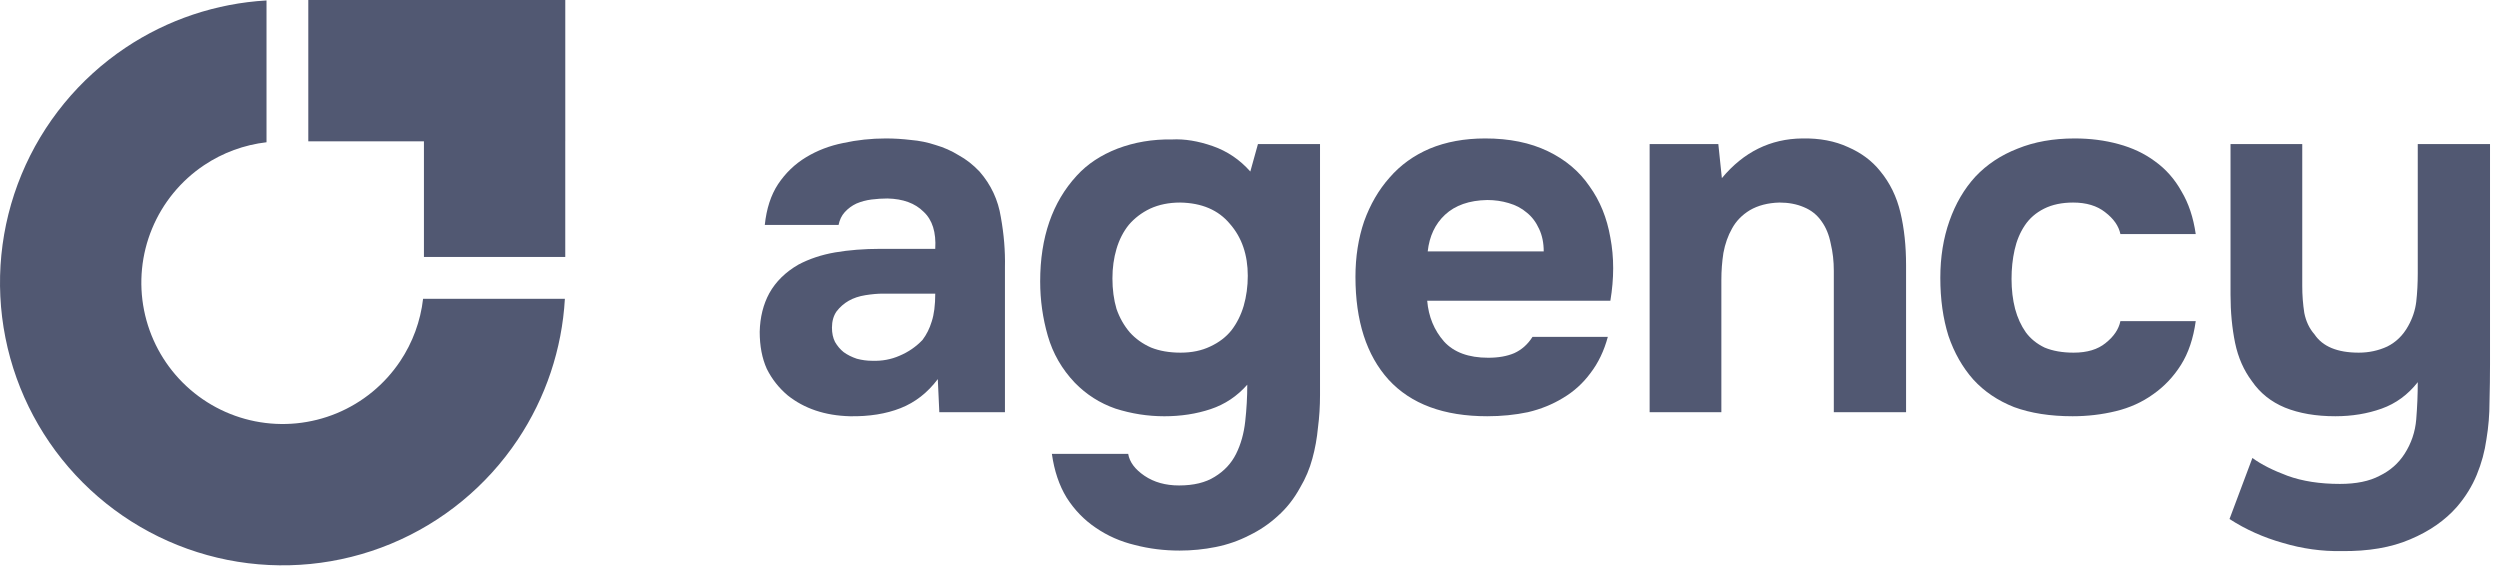
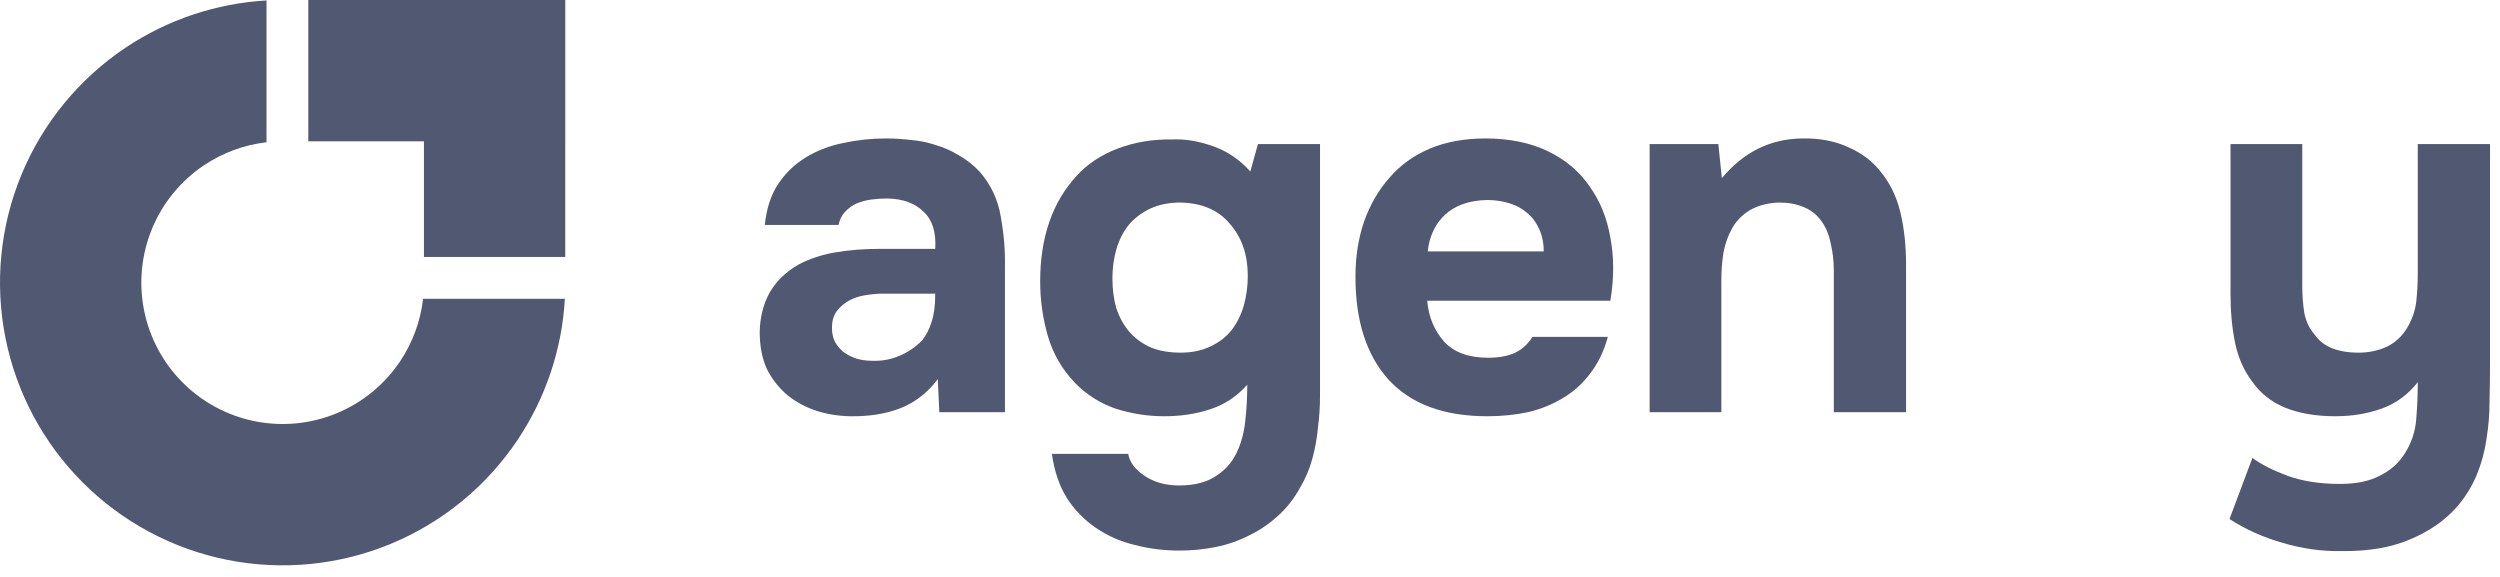
<svg xmlns="http://www.w3.org/2000/svg" width="143" height="33" viewBox="0 0 143 33" fill="none">
  <path d="M137.539 25.963C137.927 25.362 138.15 24.702 138.209 23.984C138.267 23.266 138.296 22.558 138.296 21.86C137.733 22.577 137.045 23.082 136.23 23.373C135.415 23.664 134.532 23.809 133.581 23.809C132.475 23.809 131.515 23.645 130.7 23.315C129.904 22.985 129.274 22.48 128.808 21.801C128.343 21.18 128.022 20.453 127.848 19.619C127.673 18.765 127.586 17.843 127.586 16.854V8.239H131.689V16.359C131.689 16.883 131.728 17.397 131.806 17.901C131.903 18.387 132.097 18.794 132.388 19.124C132.854 19.822 133.698 20.172 134.92 20.172C135.502 20.172 136.045 20.055 136.55 19.822C137.054 19.57 137.452 19.182 137.743 18.658C137.995 18.212 138.15 17.746 138.209 17.261C138.267 16.757 138.296 16.213 138.296 15.631V8.239H142.429V20.841C142.429 21.539 142.419 22.257 142.4 22.995C142.4 23.712 142.341 24.421 142.225 25.119C142.128 25.818 141.944 26.497 141.672 27.156C141.4 27.816 141.022 28.427 140.537 28.99C139.858 29.766 138.965 30.387 137.859 30.852C136.773 31.318 135.463 31.541 133.93 31.522C132.805 31.541 131.689 31.386 130.584 31.056C129.478 30.746 128.459 30.29 127.528 29.688L128.837 26.196C129.342 26.565 130.011 26.904 130.845 27.215C131.699 27.525 132.698 27.68 133.843 27.68C134.774 27.68 135.531 27.525 136.113 27.215C136.715 26.924 137.19 26.506 137.539 25.963Z" fill="#515872" />
-   <path d="M118.611 20.172C119.387 20.172 119.998 19.987 120.444 19.619C120.91 19.25 121.191 18.833 121.288 18.367H125.596C125.46 19.357 125.179 20.191 124.752 20.87C124.325 21.549 123.791 22.112 123.151 22.558C122.53 23.004 121.822 23.325 121.026 23.518C120.231 23.712 119.406 23.809 118.553 23.809C117.272 23.809 116.156 23.635 115.206 23.286C114.274 22.917 113.498 22.393 112.877 21.714C112.257 21.016 111.781 20.181 111.451 19.211C111.141 18.222 110.986 17.116 110.986 15.893C110.986 14.71 111.16 13.623 111.51 12.634C111.859 11.644 112.354 10.8 112.994 10.102C113.654 9.403 114.459 8.87 115.409 8.501C116.36 8.113 117.447 7.919 118.669 7.919C119.562 7.919 120.396 8.026 121.172 8.239C121.967 8.453 122.666 8.782 123.267 9.229C123.888 9.675 124.393 10.247 124.781 10.946C125.188 11.625 125.46 12.44 125.596 13.39H121.288C121.191 12.925 120.9 12.508 120.415 12.139C119.95 11.77 119.338 11.586 118.582 11.586C117.941 11.586 117.389 11.702 116.923 11.935C116.457 12.168 116.089 12.488 115.817 12.896C115.545 13.303 115.351 13.769 115.235 14.293C115.118 14.816 115.06 15.37 115.06 15.951C115.06 16.572 115.128 17.145 115.264 17.669C115.4 18.173 115.603 18.619 115.875 19.007C116.147 19.376 116.506 19.667 116.952 19.881C117.418 20.075 117.971 20.172 118.611 20.172Z" fill="#515872" />
  <path d="M98.491 10.189C99.733 8.695 101.266 7.938 103.09 7.919C104.079 7.9 104.952 8.065 105.709 8.414C106.466 8.744 107.077 9.2 107.543 9.782C108.105 10.461 108.493 11.256 108.707 12.168C108.92 13.061 109.027 14.06 109.027 15.166V23.577H104.894V15.486C104.894 14.943 104.836 14.428 104.72 13.944C104.623 13.439 104.448 13.012 104.196 12.663C103.943 12.294 103.604 12.023 103.177 11.848C102.77 11.673 102.304 11.586 101.78 11.586C101.12 11.605 100.558 11.751 100.092 12.023C99.646 12.294 99.306 12.643 99.073 13.07C98.841 13.478 98.676 13.944 98.579 14.467C98.501 14.972 98.462 15.486 98.462 16.01V23.577H94.359V8.239H98.288L98.491 10.189Z" fill="#515872" />
  <path d="M85.129 20.463C85.71 20.463 86.205 20.375 86.613 20.201C87.04 20.007 87.389 19.696 87.66 19.269H91.968C91.754 20.065 91.424 20.754 90.978 21.336C90.551 21.918 90.028 22.393 89.407 22.762C88.805 23.13 88.136 23.402 87.398 23.577C86.661 23.732 85.885 23.809 85.07 23.809C82.587 23.809 80.705 23.111 79.424 21.714C78.163 20.317 77.532 18.357 77.532 15.835C77.532 14.69 77.697 13.633 78.027 12.663C78.376 11.693 78.862 10.858 79.482 10.16C80.103 9.442 80.87 8.889 81.781 8.501C82.713 8.113 83.77 7.919 84.954 7.919C86.331 7.919 87.525 8.161 88.534 8.647C89.543 9.132 90.338 9.801 90.92 10.655C91.522 11.489 91.919 12.469 92.113 13.594C92.327 14.72 92.327 15.922 92.113 17.203H81.636C81.714 18.115 82.034 18.891 82.596 19.531C83.159 20.152 84.003 20.463 85.129 20.463ZM88.301 14.38C88.301 13.895 88.213 13.468 88.039 13.099C87.864 12.711 87.631 12.401 87.34 12.168C87.049 11.916 86.7 11.732 86.293 11.615C85.905 11.499 85.497 11.441 85.07 11.441C84.042 11.46 83.237 11.741 82.655 12.284C82.092 12.808 81.762 13.507 81.665 14.38H88.301Z" fill="#515872" />
  <path d="M71.344 22.005C70.761 22.665 70.063 23.131 69.248 23.402C68.433 23.674 67.55 23.81 66.6 23.81C65.649 23.81 64.718 23.664 63.806 23.373C62.913 23.063 62.137 22.568 61.477 21.889C60.74 21.113 60.226 20.22 59.935 19.211C59.644 18.202 59.498 17.164 59.498 16.097C59.498 13.575 60.197 11.557 61.594 10.044C62.195 9.384 62.971 8.87 63.922 8.501C64.892 8.133 65.93 7.958 67.036 7.977C67.754 7.939 68.53 8.065 69.365 8.356C70.199 8.647 70.917 9.132 71.518 9.811L71.955 8.239H75.505V22.616C75.505 23.237 75.467 23.849 75.389 24.45C75.331 25.071 75.224 25.663 75.069 26.225C74.914 26.807 74.681 27.36 74.37 27.884C74.021 28.524 73.594 29.068 73.09 29.514C72.605 29.96 72.061 30.329 71.46 30.62C70.859 30.93 70.218 31.154 69.539 31.289C68.86 31.425 68.171 31.493 67.473 31.493C66.58 31.493 65.727 31.386 64.912 31.173C64.097 30.979 63.35 30.649 62.671 30.183C62.011 29.737 61.458 29.165 61.012 28.466C60.585 27.768 60.304 26.933 60.168 25.963H64.533C64.611 26.429 64.921 26.846 65.465 27.215C66.008 27.583 66.668 27.768 67.444 27.768C68.278 27.768 68.957 27.603 69.481 27.273C70.024 26.943 70.432 26.507 70.703 25.963C70.975 25.42 71.15 24.799 71.227 24.101C71.305 23.402 71.344 22.704 71.344 22.005ZM67.531 20.172C68.171 20.172 68.734 20.055 69.219 19.823C69.724 19.59 70.131 19.279 70.441 18.891C70.752 18.484 70.985 18.018 71.14 17.494C71.295 16.951 71.373 16.379 71.373 15.777C71.373 14.574 71.033 13.585 70.354 12.809C69.694 12.013 68.744 11.606 67.502 11.586C66.862 11.586 66.289 11.703 65.785 11.935C65.3 12.168 64.892 12.479 64.562 12.867C64.252 13.255 64.019 13.711 63.864 14.235C63.709 14.758 63.631 15.321 63.631 15.923C63.631 16.563 63.709 17.145 63.864 17.669C64.039 18.173 64.291 18.619 64.621 19.008C64.951 19.376 65.358 19.667 65.843 19.881C66.328 20.075 66.891 20.172 67.531 20.172Z" fill="#515872" />
  <path d="M53.642 21.685C53.059 22.461 52.351 23.014 51.517 23.344C50.683 23.674 49.712 23.829 48.607 23.809C47.19 23.771 46.007 23.373 45.056 22.616C44.551 22.189 44.154 21.685 43.863 21.103C43.591 20.501 43.455 19.793 43.455 18.978C43.475 18.144 43.659 17.407 44.008 16.766C44.377 16.107 44.93 15.563 45.667 15.137C46.288 14.807 46.986 14.574 47.763 14.438C48.558 14.302 49.422 14.234 50.353 14.234H53.496C53.554 13.284 53.331 12.575 52.827 12.11C52.342 11.625 51.653 11.373 50.76 11.353C50.469 11.353 50.169 11.373 49.858 11.411C49.548 11.45 49.257 11.528 48.985 11.644C48.733 11.761 48.51 11.925 48.316 12.139C48.141 12.333 48.025 12.575 47.966 12.867H43.746C43.843 11.935 44.096 11.159 44.503 10.538C44.93 9.898 45.463 9.384 46.104 8.996C46.744 8.608 47.452 8.336 48.228 8.181C49.024 8.006 49.839 7.919 50.673 7.919C51.139 7.919 51.614 7.948 52.099 8.006C52.584 8.045 53.059 8.142 53.525 8.297C53.991 8.433 54.427 8.627 54.835 8.879C55.262 9.112 55.659 9.423 56.028 9.811C56.688 10.567 57.095 11.441 57.25 12.43C57.425 13.4 57.503 14.351 57.483 15.282V23.577H53.729L53.642 21.685ZM53.496 16.796H50.498C50.207 16.796 49.877 16.825 49.509 16.883C49.14 16.941 48.82 17.048 48.548 17.203C48.277 17.358 48.044 17.562 47.85 17.814C47.675 18.066 47.588 18.377 47.588 18.745C47.588 19.056 47.646 19.328 47.763 19.56C47.898 19.793 48.063 19.987 48.257 20.142C48.471 20.298 48.723 20.424 49.014 20.521C49.305 20.598 49.596 20.637 49.887 20.637C50.45 20.657 50.974 20.56 51.459 20.346C51.963 20.133 52.4 19.832 52.768 19.444C53.001 19.134 53.176 18.784 53.292 18.396C53.428 17.989 53.496 17.455 53.496 16.796Z" fill="#515872" />
  <path fill-rule="evenodd" clip-rule="evenodd" d="M32.311 17.093C32.147 19.966 31.218 22.749 29.613 25.151C27.836 27.81 25.311 29.883 22.356 31.107C19.402 32.33 16.151 32.651 13.014 32.027C9.878 31.403 6.997 29.863 4.736 27.602C2.474 25.34 0.935 22.459 0.311 19.323C-0.313 16.187 0.007 12.936 1.231 9.981C2.455 7.027 4.527 4.502 7.186 2.725C9.588 1.12 12.371 0.191 15.245 0.026V8.137C13.973 8.284 12.749 8.731 11.677 9.447C10.348 10.335 9.312 11.598 8.7 13.075C8.088 14.552 7.928 16.178 8.24 17.746C8.552 19.314 9.322 20.755 10.452 21.885C11.583 23.016 13.023 23.786 14.591 24.098C16.16 24.41 17.785 24.25 19.262 23.638C20.74 23.026 22.002 21.989 22.891 20.66C23.607 19.588 24.054 18.364 24.2 17.093H32.311Z" fill="#515872" />
  <path fill-rule="evenodd" clip-rule="evenodd" d="M24.249 0H17.635V8.084H24.249V14.698L32.333 14.698L32.333 8.084H32.334V0H30.854H24.249Z" fill="#515872" />
</svg>